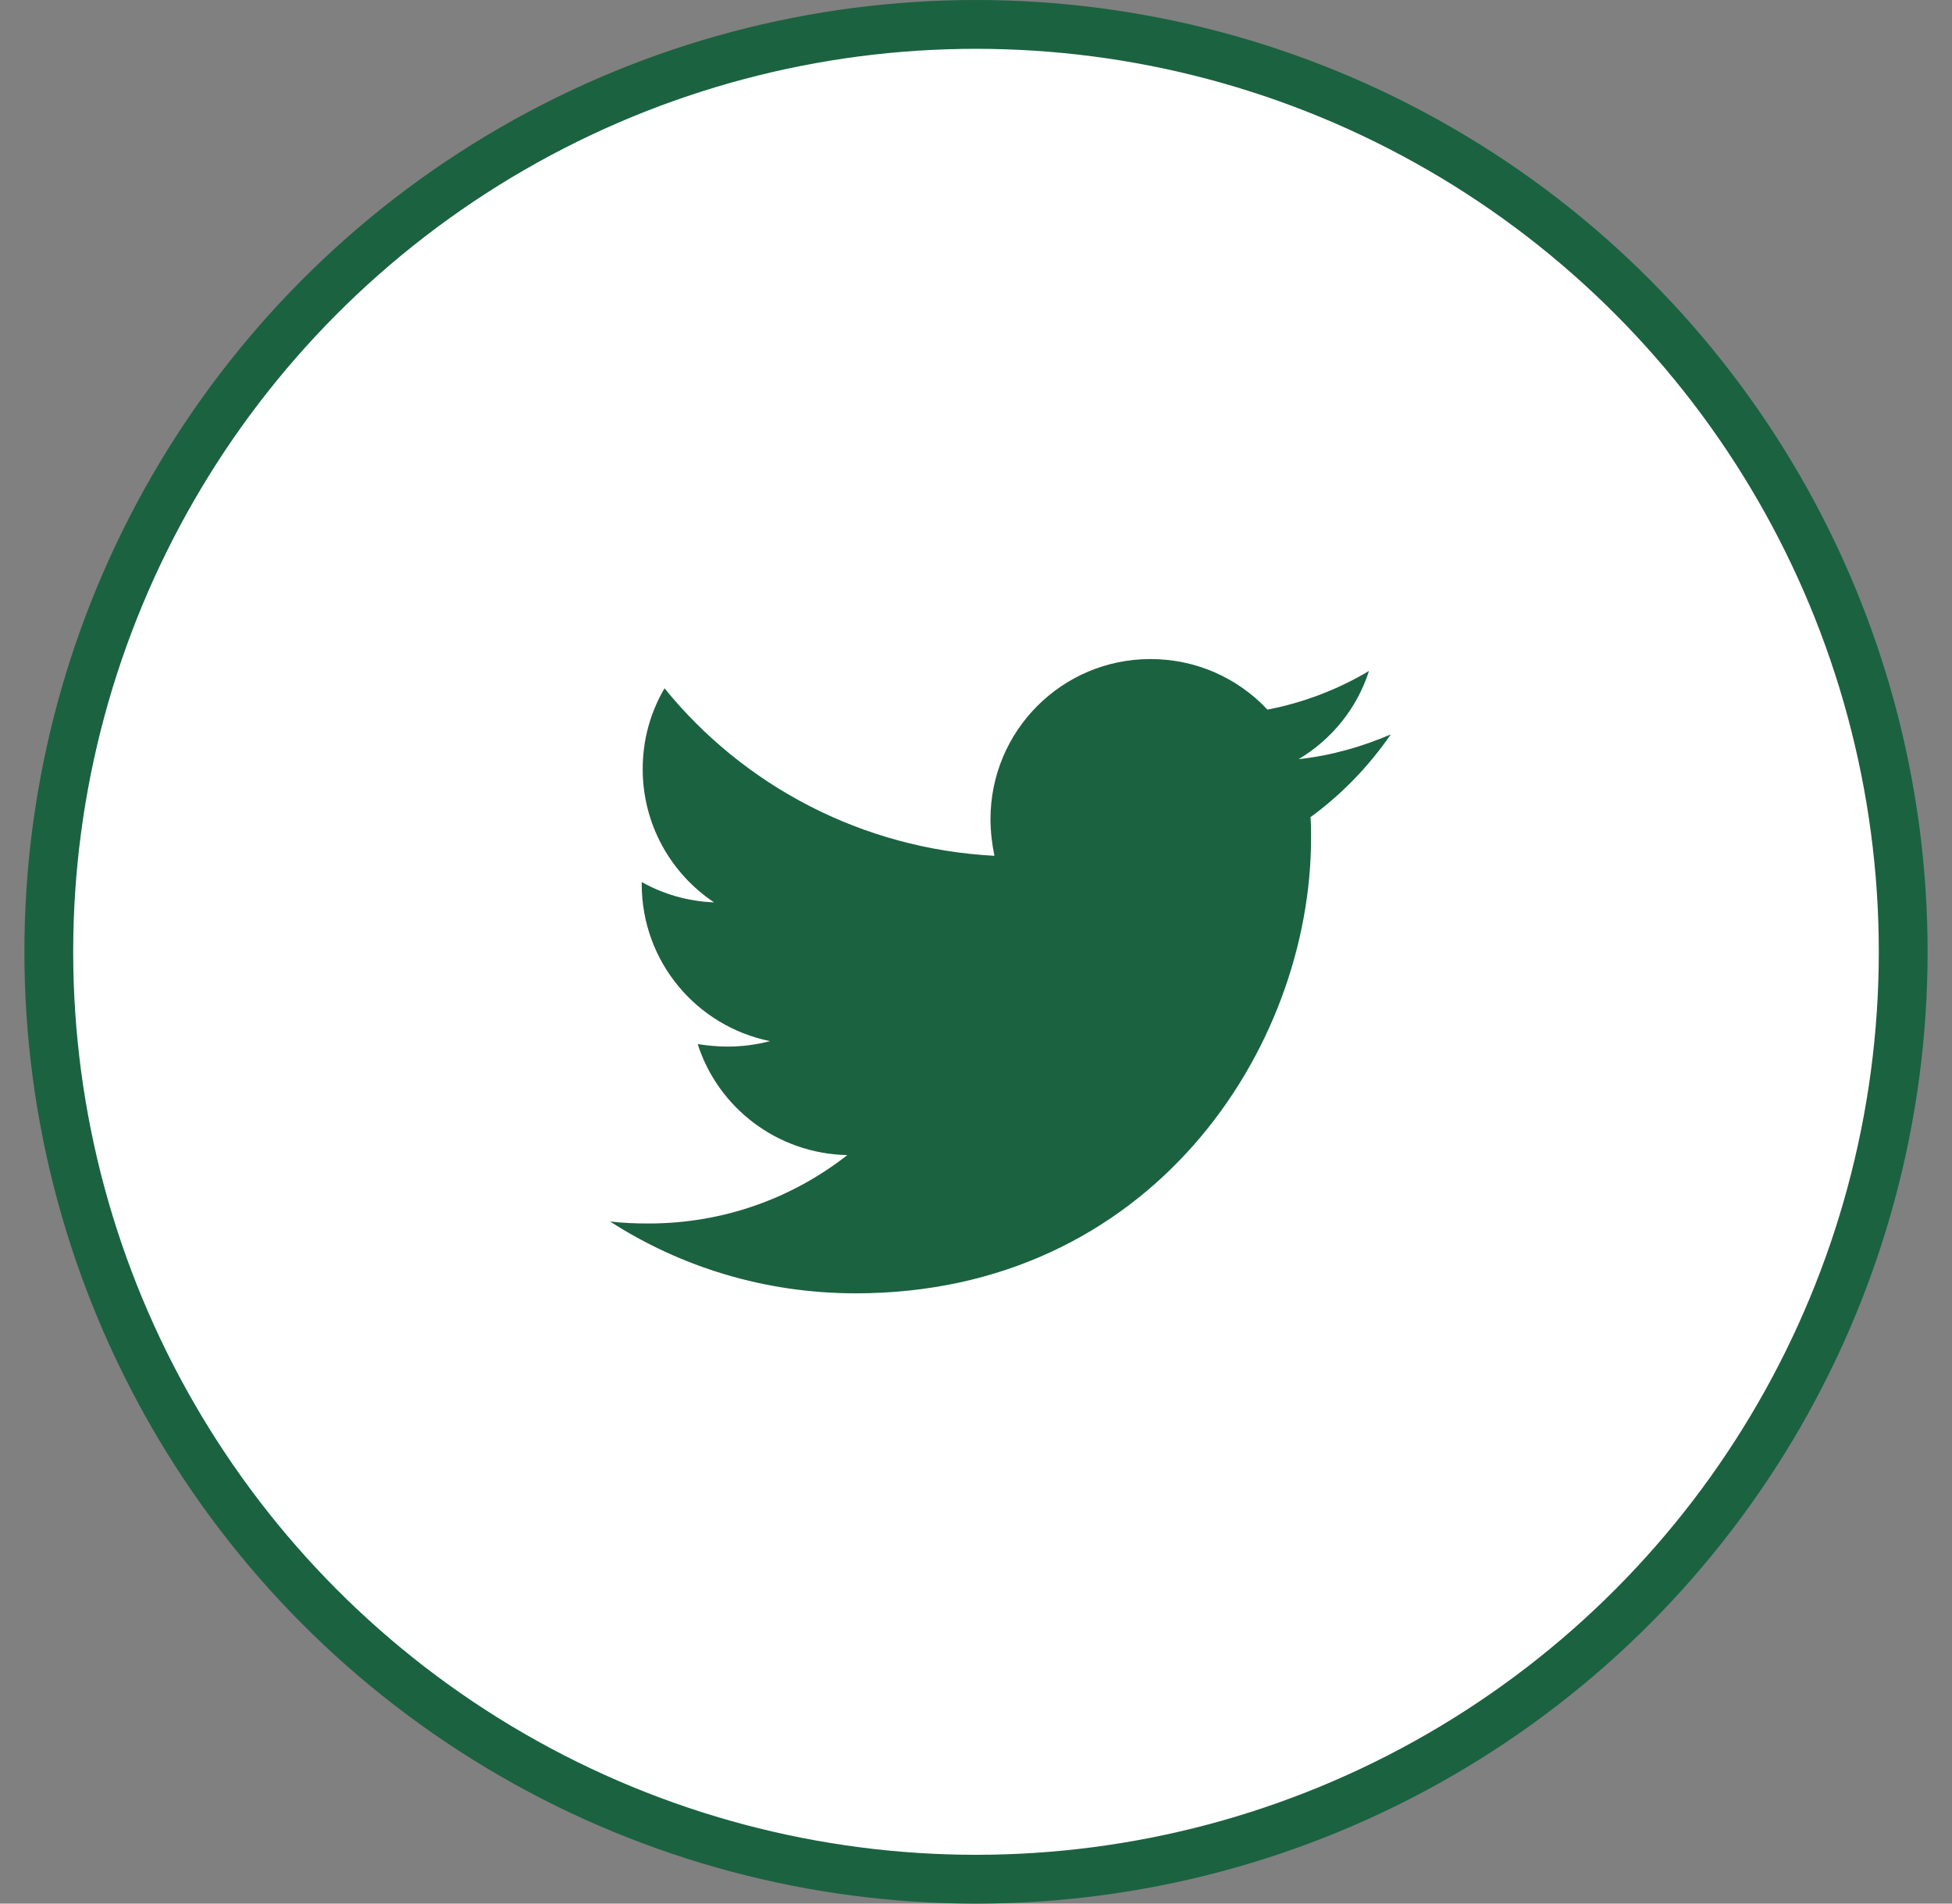
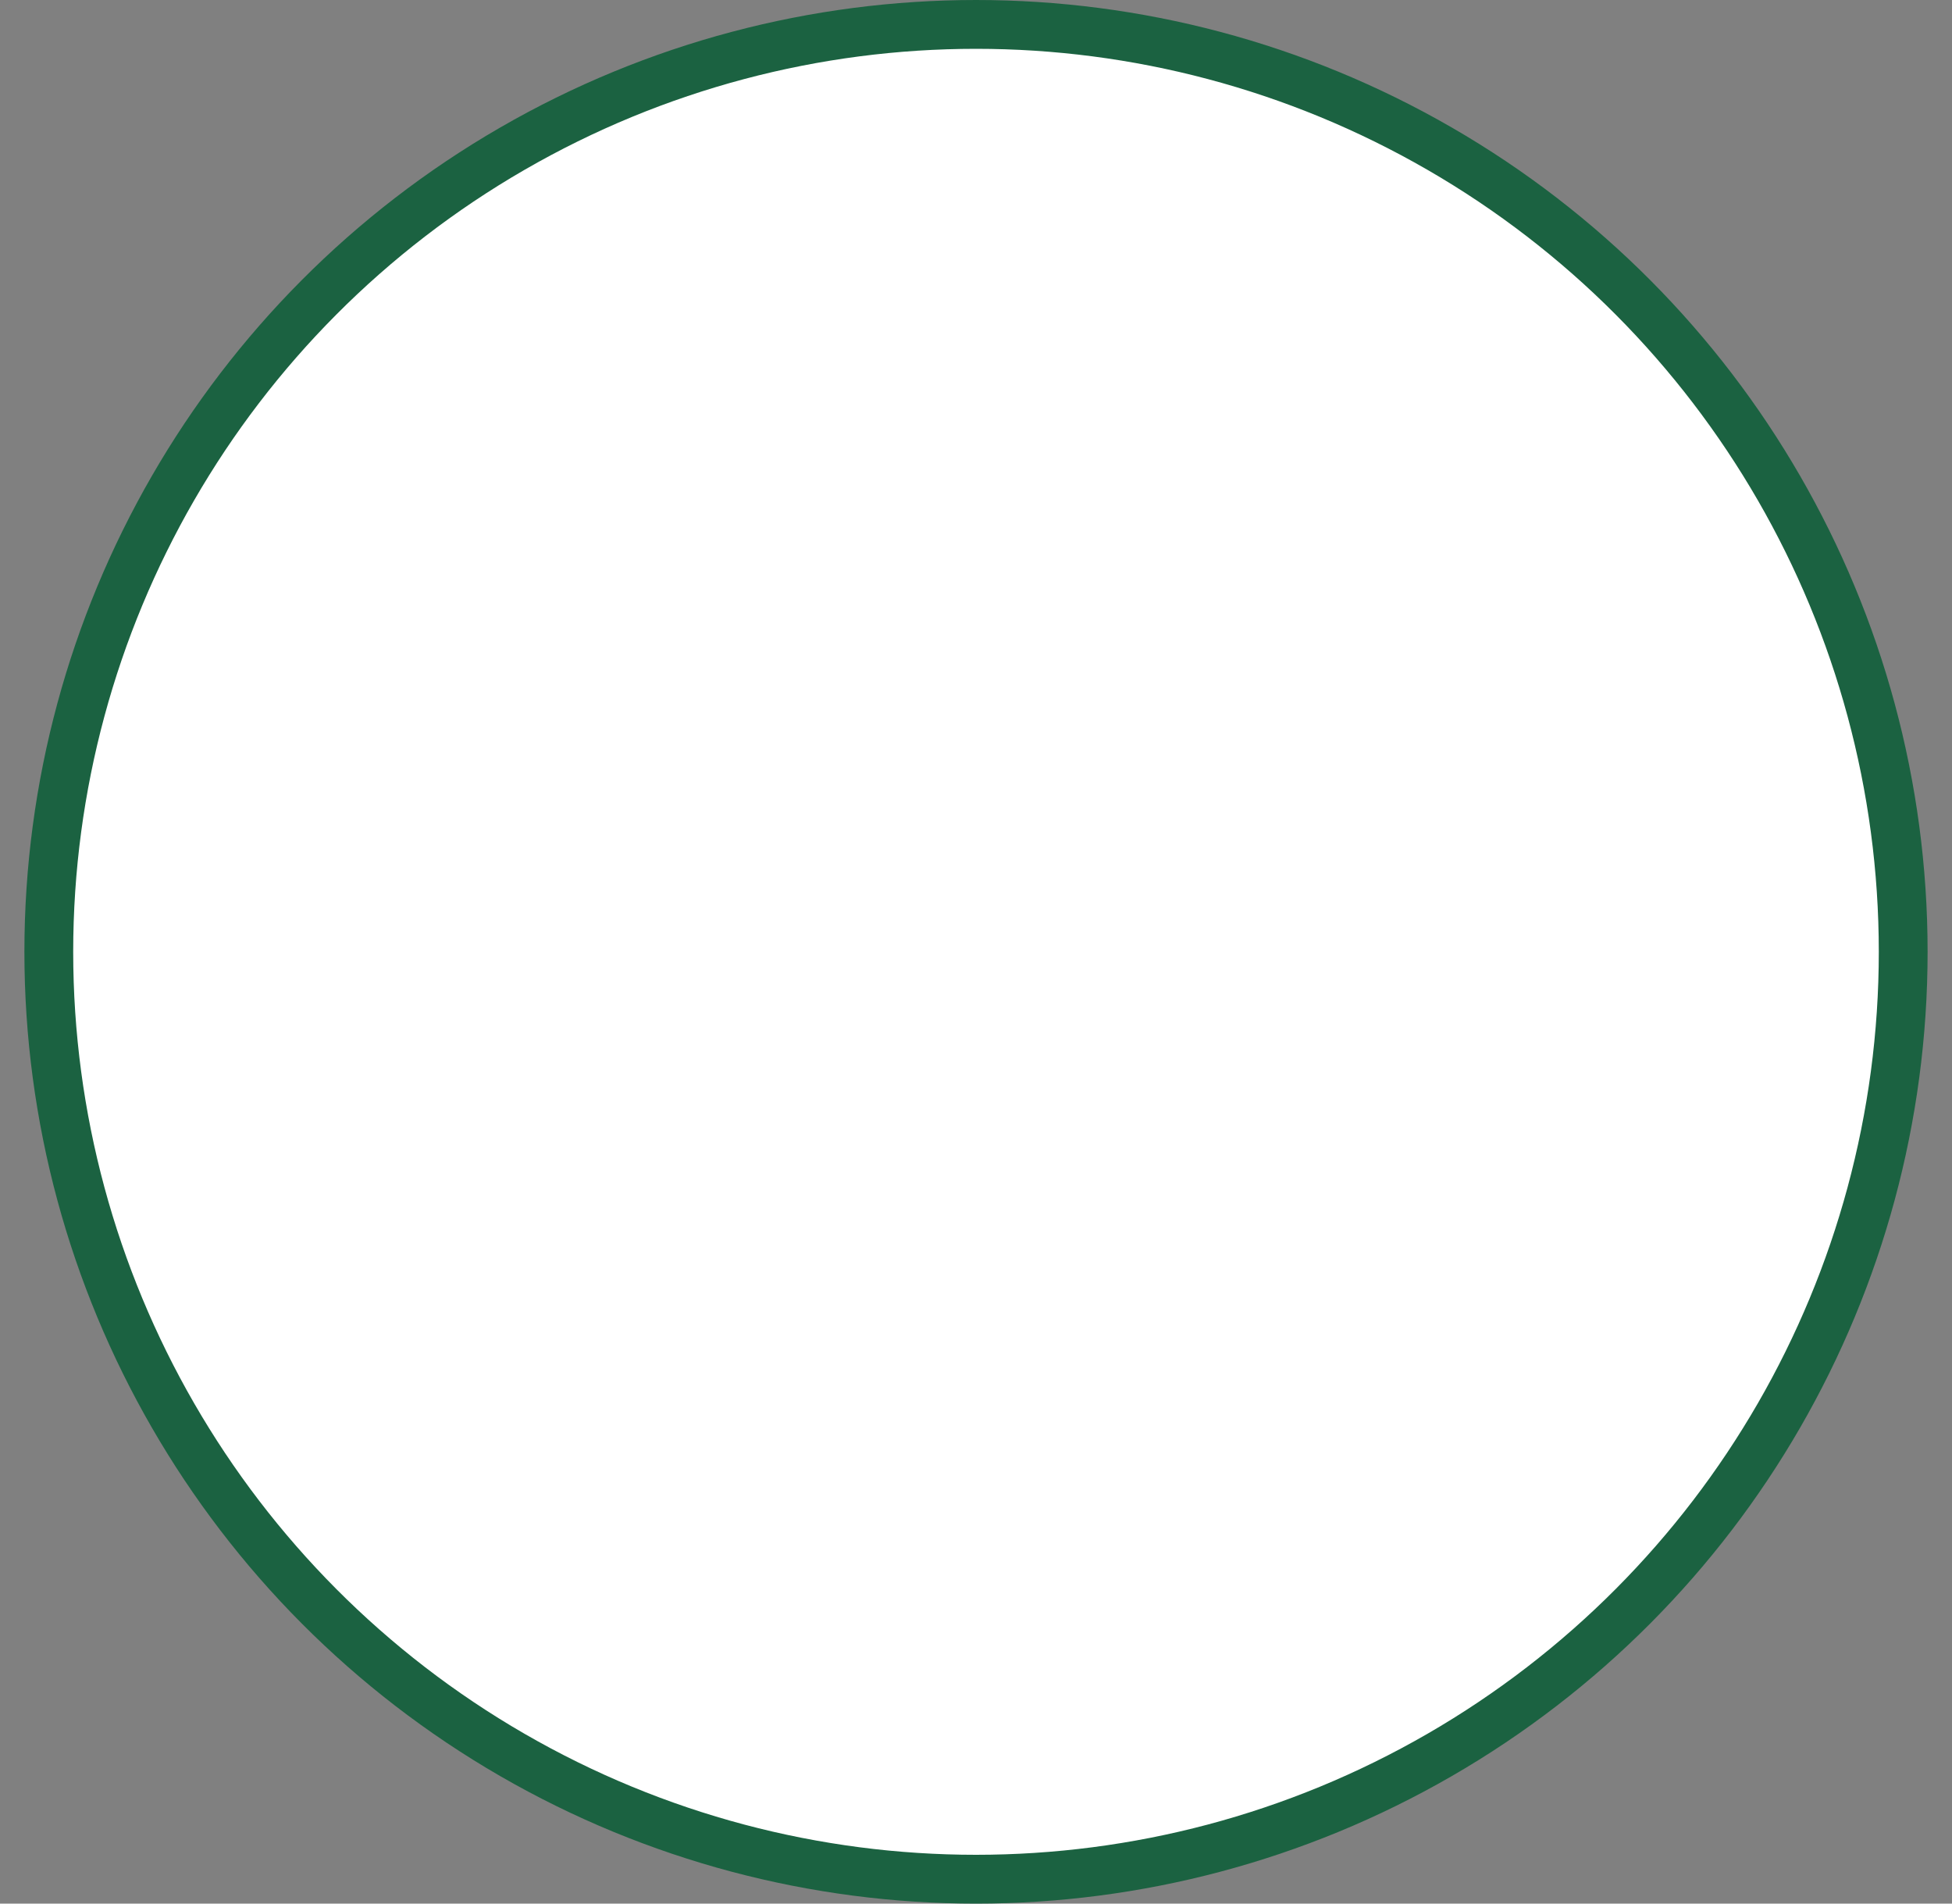
<svg xmlns="http://www.w3.org/2000/svg" width="40" height="39" viewBox="0 0 40 39" fill="none">
  <rect x="0" y="0" width="40" height="39" fill="#808080" stroke="none" />
  <circle cx="20" cy="19.5" r="19" fill="white" stroke="#1B6241" />
  <g clip-path="url(#clip0_2012_495)">
-     <path d="M26.855 16.741C26.866 16.883 26.866 17.025 26.866 17.167C26.866 21.502 23.566 26.497 17.535 26.497C15.678 26.497 13.952 25.959 12.5 25.025C12.764 25.056 13.018 25.066 13.292 25.066C14.825 25.066 16.236 24.548 17.363 23.665C15.921 23.634 14.713 22.69 14.297 21.391C14.5 21.421 14.703 21.442 14.916 21.442C15.211 21.442 15.505 21.401 15.779 21.33C14.277 21.025 13.15 19.706 13.15 18.112V18.071C13.586 18.315 14.094 18.467 14.632 18.487C13.749 17.898 13.17 16.893 13.17 15.756C13.17 15.147 13.332 14.589 13.617 14.101C15.231 16.091 17.657 17.391 20.378 17.533C20.327 17.289 20.297 17.035 20.297 16.782C20.297 14.975 21.759 13.502 23.576 13.502C24.52 13.502 25.373 13.898 25.972 14.538C26.713 14.396 27.424 14.122 28.053 13.746C27.81 14.508 27.292 15.147 26.612 15.553C27.271 15.482 27.911 15.299 28.5 15.046C28.053 15.695 27.495 16.274 26.855 16.741Z" fill="#1B6241" />
-   </g>
+     </g>
  <defs>
    <clipPath id="clip0_2012_495">
-       <rect width="16" height="16" fill="white" transform="translate(12.5 12)" />
-     </clipPath>
+       </clipPath>
  </defs>
</svg>